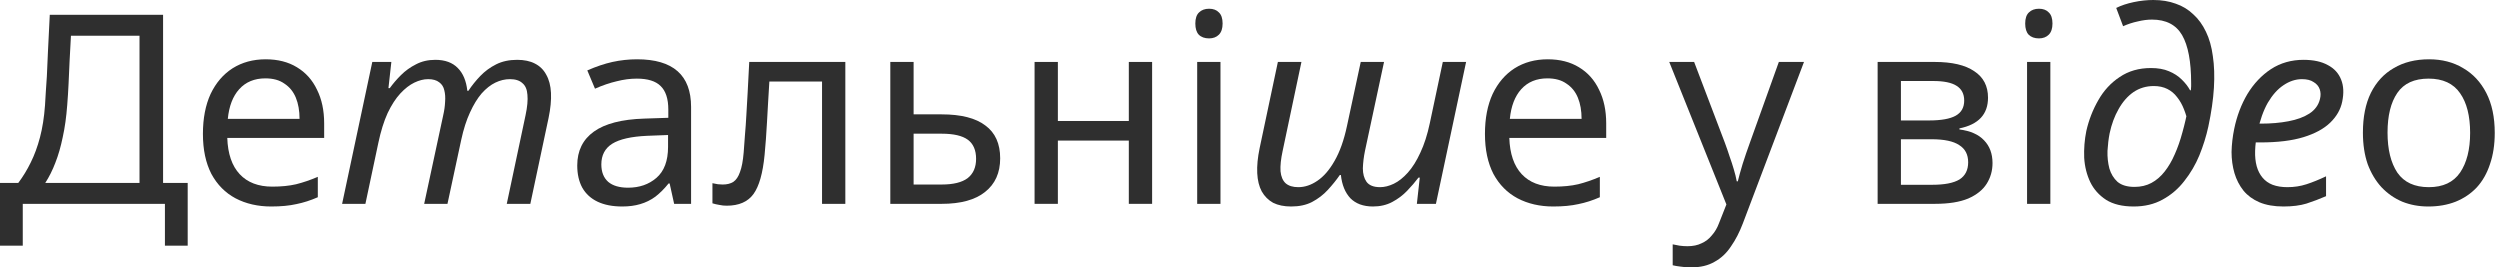
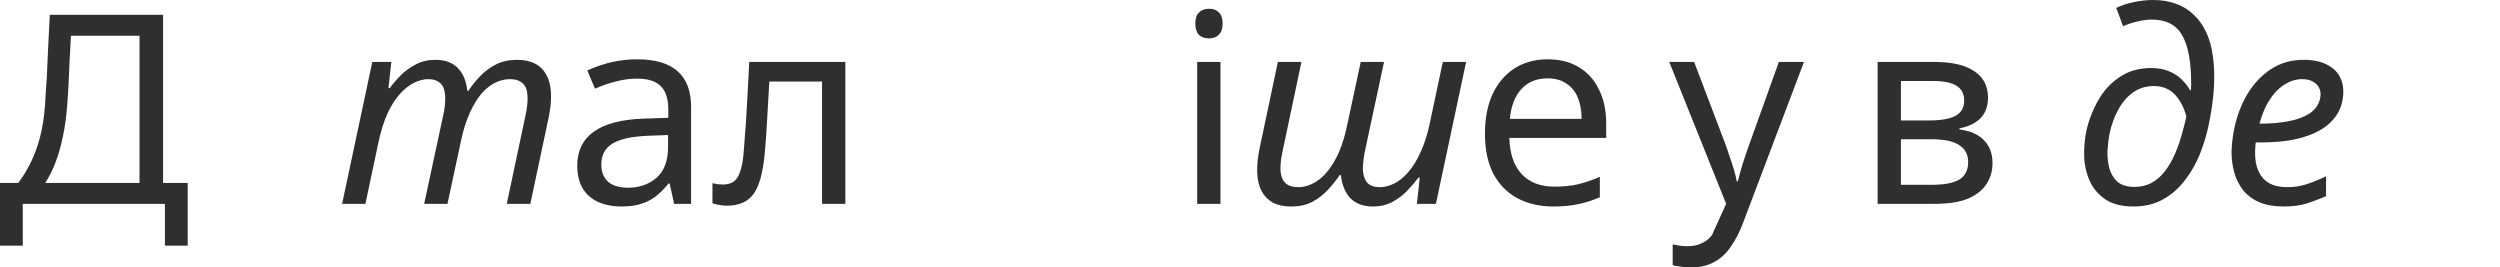
<svg xmlns="http://www.w3.org/2000/svg" fill="none" height="100%" overflow="visible" preserveAspectRatio="none" style="display: block;" viewBox="0 0 374 40" width="100%">
  <g id="  ">
-     <path d="M363.274 30.891C361.875 30.891 360.581 30.653 359.393 30.178C358.205 29.676 357.162 28.95 356.264 28C355.393 27.049 354.706 25.901 354.205 24.554C353.729 23.181 353.492 21.61 353.492 19.841C353.492 17.491 353.888 15.511 354.68 13.901C355.498 12.264 356.647 11.023 358.125 10.178C359.604 9.307 361.36 8.871 363.393 8.871C365.32 8.871 367.01 9.307 368.462 10.178C369.94 11.023 371.102 12.264 371.947 13.901C372.792 15.538 373.214 17.531 373.214 19.881C373.214 21.623 372.977 23.181 372.502 24.554C372.053 25.927 371.393 27.089 370.521 28.039C369.65 28.963 368.594 29.676 367.353 30.178C366.139 30.653 364.779 30.891 363.274 30.891ZM363.353 28C365.465 28 367.023 27.274 368.026 25.821C369.03 24.343 369.531 22.363 369.531 19.881C369.531 17.346 369.03 15.366 368.026 13.94C367.023 12.488 365.452 11.762 363.313 11.762C361.175 11.762 359.617 12.475 358.64 13.901C357.663 15.326 357.175 17.307 357.175 19.841C357.175 22.349 357.663 24.343 358.64 25.821C359.643 27.274 361.214 28 363.353 28Z" fill="#2F2F2F" id="Vector" />
    <path d="M341.602 30.891C340.203 30.891 339.002 30.68 337.998 30.257C337.021 29.835 336.229 29.254 335.622 28.515C335.015 27.749 334.566 26.878 334.275 25.901C333.985 24.898 333.84 23.841 333.84 22.733C333.866 21.597 333.998 20.449 334.236 19.287C334.632 17.36 335.292 15.617 336.216 14.059C337.167 12.502 338.341 11.261 339.741 10.337C341.167 9.413 342.79 8.95 344.612 8.95C346.091 8.95 347.305 9.214 348.256 9.743C349.206 10.244 349.866 10.97 350.236 11.921C350.605 12.845 350.658 13.941 350.394 15.208C350.157 16.37 349.563 17.413 348.612 18.337C347.662 19.261 346.328 19.987 344.612 20.515C342.896 21.043 340.744 21.307 338.157 21.307H336.85L337.365 18.495H338.275C339.754 18.495 341.114 18.376 342.355 18.139C343.622 17.901 344.665 17.518 345.483 16.99C346.328 16.436 346.856 15.71 347.068 14.812C347.2 14.284 347.186 13.795 347.028 13.347C346.869 12.898 346.566 12.541 346.117 12.277C345.695 11.987 345.114 11.841 344.374 11.841C343.424 11.841 342.5 12.145 341.602 12.752C340.731 13.333 339.952 14.205 339.266 15.366C338.606 16.528 338.091 17.98 337.721 19.723C337.51 20.752 337.391 21.703 337.365 22.574C337.338 23.419 337.417 24.185 337.602 24.871C337.787 25.531 338.077 26.099 338.473 26.574C338.87 27.049 339.371 27.406 339.978 27.643C340.612 27.881 341.351 28 342.196 28C343.2 28 344.15 27.855 345.048 27.564C345.945 27.274 346.922 26.878 347.978 26.376V29.346C347.002 29.769 346.025 30.139 345.048 30.455C344.097 30.746 342.949 30.891 341.602 30.891Z" fill="#2F2F2F" id="Vector_2" />
    <path d="M319.201 30.891C317.511 30.891 316.138 30.561 315.082 29.901C314.026 29.214 313.234 28.33 312.706 27.247C312.178 26.139 311.874 24.924 311.795 23.604C311.742 22.257 311.848 20.924 312.112 19.604C312.481 17.967 313.075 16.436 313.894 15.01C314.712 13.558 315.781 12.396 317.102 11.525C318.422 10.627 319.979 10.178 321.775 10.178C322.831 10.178 323.729 10.337 324.468 10.653C325.234 10.97 325.867 11.38 326.369 11.881C326.897 12.383 327.319 12.924 327.636 13.505H327.755C327.781 13.294 327.795 13.096 327.795 12.911C327.795 12.726 327.795 12.568 327.795 12.436C327.795 9.214 327.346 6.825 326.448 5.267C325.55 3.71 324.045 2.931 321.933 2.931C321.273 2.931 320.56 3.023 319.795 3.208C319.055 3.366 318.329 3.604 317.616 3.921L316.587 1.188C317.326 0.818 318.197 0.528 319.201 0.317C320.204 0.106 321.181 0 322.131 0C323.372 0 324.494 0.185 325.498 0.554C326.501 0.898 327.372 1.426 328.111 2.139C328.877 2.825 329.511 3.696 330.012 4.752C330.514 5.782 330.857 6.997 331.042 8.396C331.253 9.795 331.306 11.38 331.201 13.149C331.095 14.891 330.818 16.818 330.369 18.931C330.052 20.383 329.603 21.822 329.022 23.247C328.442 24.647 327.689 25.927 326.765 27.089C325.867 28.251 324.785 29.175 323.517 29.861C322.277 30.548 320.838 30.891 319.201 30.891ZM319.319 27.96C320.27 27.96 321.115 27.762 321.854 27.366C322.593 26.97 323.253 26.403 323.834 25.663C324.415 24.924 324.917 24.066 325.339 23.089C325.788 22.086 326.171 20.99 326.488 19.802C326.831 18.587 327.121 17.32 327.359 16V18.495C327.201 17.729 326.989 17.016 326.725 16.356C326.461 15.67 326.118 15.063 325.696 14.535C325.3 14.007 324.811 13.597 324.23 13.307C323.649 13.017 322.976 12.871 322.21 12.871C321.075 12.871 320.059 13.175 319.161 13.782C318.29 14.389 317.55 15.234 316.943 16.317C316.336 17.373 315.887 18.587 315.597 19.96C315.438 20.779 315.333 21.65 315.28 22.574C315.253 23.498 315.346 24.37 315.557 25.188C315.795 26.006 316.204 26.68 316.785 27.208C317.392 27.709 318.237 27.96 319.319 27.96Z" fill="#2F2F2F" id="Vector_3" />
-     <path d="M303.248 30.495V9.267H306.733V30.495H303.248ZM305.03 5.743C304.37 5.743 303.855 5.558 303.485 5.188C303.142 4.819 302.97 4.264 302.97 3.525C302.97 2.759 303.155 2.205 303.525 1.861C303.895 1.492 304.396 1.307 305.03 1.307C305.664 1.307 306.152 1.492 306.495 1.861C306.865 2.205 307.05 2.759 307.05 3.525C307.05 4.264 306.865 4.819 306.495 5.188C306.126 5.558 305.637 5.743 305.03 5.743Z" fill="#2F2F2F" id="Vector_4" />
    <path d="M280.893 30.495V9.267H289.408C292.022 9.267 294.002 9.729 295.349 10.654C296.722 11.551 297.408 12.871 297.408 14.614C297.408 15.855 297.052 16.858 296.339 17.624C295.626 18.39 294.556 18.918 293.131 19.208V19.366C294.768 19.578 295.995 20.119 296.814 20.99C297.659 21.861 298.081 22.997 298.081 24.396C298.081 25.531 297.791 26.561 297.21 27.485C296.629 28.409 295.705 29.149 294.438 29.703C293.17 30.231 291.507 30.495 289.448 30.495H280.893ZM284.378 27.644H289.052C290.9 27.644 292.259 27.38 293.131 26.852C294.002 26.297 294.438 25.439 294.438 24.277C294.438 23.116 293.989 22.258 293.091 21.703C292.22 21.122 290.847 20.832 288.972 20.832H284.378V27.644ZM284.378 18.02H288.576C290.398 18.02 291.731 17.782 292.576 17.307C293.421 16.832 293.844 16.079 293.844 15.05C293.844 14.046 293.461 13.307 292.695 12.832C291.956 12.357 290.794 12.119 289.21 12.119H284.378V18.02Z" fill="#2F2F2F" id="Vector_5" />
-     <path d="M253.006 40C252.399 40 251.858 39.96 251.382 39.881C250.934 39.828 250.551 39.762 250.234 39.683V36.554C250.577 36.634 250.92 36.7 251.264 36.752C251.633 36.805 252.029 36.832 252.452 36.832C253.27 36.832 253.97 36.687 254.551 36.396C255.158 36.132 255.673 35.736 256.095 35.208C256.544 34.706 256.901 34.099 257.165 33.386L258.868 29.069V32.079L249.719 9.267H253.442L258.036 21.347C258.3 22.059 258.538 22.746 258.749 23.406C258.986 24.066 259.198 24.713 259.382 25.347C259.567 25.954 259.712 26.548 259.818 27.129H259.977C260.135 26.469 260.373 25.611 260.689 24.555C261.033 23.472 261.402 22.39 261.798 21.307L266.115 9.267H269.877L260.729 33.426C260.227 34.746 259.633 35.894 258.947 36.871C258.287 37.875 257.468 38.64 256.491 39.168C255.541 39.723 254.379 40 253.006 40Z" fill="#2F2F2F" id="Vector_6" />
+     <path d="M253.006 40C252.399 40 251.858 39.96 251.382 39.881C250.934 39.828 250.551 39.762 250.234 39.683V36.554C250.577 36.634 250.92 36.7 251.264 36.752C251.633 36.805 252.029 36.832 252.452 36.832C253.27 36.832 253.97 36.687 254.551 36.396C255.158 36.132 255.673 35.736 256.095 35.208L258.868 29.069V32.079L249.719 9.267H253.442L258.036 21.347C258.3 22.059 258.538 22.746 258.749 23.406C258.986 24.066 259.198 24.713 259.382 25.347C259.567 25.954 259.712 26.548 259.818 27.129H259.977C260.135 26.469 260.373 25.611 260.689 24.555C261.033 23.472 261.402 22.39 261.798 21.307L266.115 9.267H269.877L260.729 33.426C260.227 34.746 259.633 35.894 258.947 36.871C258.287 37.875 257.468 38.64 256.491 39.168C255.541 39.723 254.379 40 253.006 40Z" fill="#2F2F2F" id="Vector_6" />
    <path d="M232.367 30.891C230.36 30.891 228.578 30.482 227.021 29.663C225.489 28.845 224.288 27.63 223.417 26.02C222.572 24.383 222.149 22.389 222.149 20.039C222.149 17.716 222.532 15.723 223.298 14.059C224.09 12.396 225.186 11.115 226.585 10.217C228.011 9.32 229.661 8.871 231.535 8.871C233.357 8.871 234.915 9.267 236.209 10.059C237.529 10.851 238.532 11.973 239.219 13.425C239.931 14.851 240.288 16.528 240.288 18.455V20.633H225.793C225.872 23.01 226.492 24.818 227.654 26.059C228.816 27.3 230.44 27.92 232.525 27.92C233.872 27.92 235.06 27.802 236.09 27.564C237.146 27.3 238.228 26.93 239.337 26.455V29.505C238.255 29.98 237.186 30.323 236.129 30.534C235.073 30.772 233.819 30.891 232.367 30.891ZM225.872 17.782H236.605C236.605 16.567 236.42 15.511 236.05 14.614C235.681 13.716 235.113 13.016 234.347 12.515C233.608 11.986 232.657 11.723 231.496 11.723C229.859 11.723 228.552 12.264 227.575 13.346C226.625 14.402 226.057 15.881 225.872 17.782Z" fill="#2F2F2F" id="Vector_7" />
    <path d="M193.151 30.891C192.095 30.891 191.197 30.706 190.458 30.337C189.745 29.941 189.177 29.373 188.755 28.634C188.359 27.894 188.134 26.983 188.082 25.901C188.029 24.819 188.148 23.578 188.438 22.178L191.171 9.267H194.695L191.884 22.574C191.62 23.789 191.514 24.805 191.567 25.624C191.646 26.416 191.897 27.01 192.319 27.406C192.768 27.802 193.402 28 194.22 28C195.197 28 196.148 27.683 197.072 27.05C198.022 26.416 198.88 25.426 199.646 24.079C200.438 22.706 201.059 20.964 201.507 18.852L203.567 9.267H207.052L204.2 22.574C204.016 23.472 203.91 24.343 203.884 25.188C203.884 26.007 204.068 26.68 204.438 27.208C204.834 27.736 205.507 28 206.458 28C207.118 28 207.804 27.828 208.517 27.485C209.23 27.142 209.93 26.587 210.616 25.822C211.303 25.056 211.923 24.066 212.478 22.852C213.058 21.637 213.534 20.159 213.903 18.416L215.844 9.267H219.329L214.814 30.495H211.963L212.398 26.574H212.2C211.725 27.208 211.157 27.868 210.497 28.555C209.864 29.215 209.124 29.769 208.28 30.218C207.435 30.667 206.471 30.891 205.389 30.891C204.676 30.891 204.029 30.785 203.448 30.574C202.893 30.363 202.418 30.059 202.022 29.663C201.626 29.241 201.309 28.739 201.072 28.159C200.834 27.578 200.676 26.918 200.596 26.178H200.438C199.91 26.944 199.303 27.696 198.616 28.436C197.956 29.149 197.177 29.743 196.28 30.218C195.408 30.667 194.365 30.891 193.151 30.891Z" fill="#2F2F2F" id="Vector_8" />
    <path d="M179.099 30.495V9.267H182.584V30.495H179.099ZM180.881 5.743C180.221 5.743 179.706 5.558 179.337 5.188C178.993 4.819 178.822 4.264 178.822 3.525C178.822 2.759 179.007 2.205 179.376 1.861C179.746 1.492 180.248 1.307 180.881 1.307C181.515 1.307 182.003 1.492 182.347 1.861C182.716 2.205 182.901 2.759 182.901 3.525C182.901 4.264 182.716 4.819 182.347 5.188C181.977 5.558 181.488 5.743 180.881 5.743Z" fill="#2F2F2F" id="Vector_9" />
-     <path d="M154.772 30.495V9.267H158.257V18.099H168.871V9.267H172.356V30.495H168.871V21.03H158.257V30.495H154.772Z" fill="#2F2F2F" id="Vector_10" />
-     <path d="M133.191 30.495V9.267H136.676V17.109H140.874C143.778 17.109 145.957 17.663 147.409 18.772C148.887 19.855 149.627 21.492 149.627 23.683C149.627 25.848 148.874 27.525 147.369 28.713C145.891 29.901 143.726 30.495 140.874 30.495H133.191ZM136.676 27.604H140.874C142.617 27.604 143.91 27.287 144.755 26.654C145.6 25.993 146.023 25.03 146.023 23.762C146.023 22.469 145.613 21.518 144.795 20.911C143.977 20.304 142.67 20 140.874 20H136.676V27.604Z" fill="#2F2F2F" id="Vector_11" />
    <path d="M108.719 30.772C108.323 30.772 107.954 30.733 107.61 30.654C107.267 30.601 106.924 30.521 106.581 30.416V27.406C106.924 27.485 107.201 27.538 107.412 27.564C107.65 27.591 107.888 27.604 108.125 27.604C108.759 27.604 109.287 27.472 109.709 27.208C110.132 26.918 110.462 26.429 110.699 25.743C110.964 25.056 111.148 24.079 111.254 22.812C111.333 21.888 111.399 20.99 111.452 20.119C111.531 19.248 111.597 18.31 111.65 17.307C111.703 16.304 111.769 15.155 111.848 13.861C111.927 12.568 112.006 11.036 112.086 9.267H126.462V30.495H122.977V12.198H115.096C115.016 13.413 114.95 14.521 114.897 15.525C114.845 16.528 114.792 17.465 114.739 18.337C114.686 19.208 114.633 20.04 114.581 20.832C114.528 21.624 114.462 22.403 114.383 23.168C114.119 25.914 113.564 27.868 112.719 29.03C111.874 30.192 110.541 30.772 108.719 30.772Z" fill="#2F2F2F" id="Vector_12" />
    <path d="M93.089 30.891C91.637 30.891 90.409 30.653 89.406 30.178C88.403 29.703 87.637 29.003 87.109 28.079C86.607 27.155 86.356 26.046 86.356 24.752C86.356 22.561 87.188 20.871 88.852 19.683C90.515 18.495 93.023 17.848 96.376 17.742L99.98 17.623V16.396C99.98 14.785 99.597 13.61 98.832 12.871C98.092 12.132 96.904 11.762 95.267 11.762C94.29 11.762 93.287 11.894 92.257 12.158C91.228 12.396 90.145 12.765 89.01 13.267L87.861 10.534C89.181 9.954 90.436 9.531 91.624 9.267C92.838 9.003 94.066 8.871 95.307 8.871C98 8.871 100.02 9.465 101.366 10.653C102.713 11.841 103.386 13.623 103.386 16V30.495H100.851L100.178 27.445H100.02C99.386 28.237 98.726 28.897 98.04 29.425C97.353 29.927 96.601 30.297 95.782 30.534C94.99 30.772 94.092 30.891 93.089 30.891ZM93.96 28.079C95.65 28.079 97.063 27.59 98.198 26.613C99.36 25.61 99.941 24.066 99.941 21.98V20.198L96.812 20.317C94.436 20.422 92.693 20.818 91.584 21.505C90.502 22.191 89.96 23.221 89.96 24.594C89.96 25.729 90.304 26.6 90.99 27.208C91.677 27.788 92.667 28.079 93.96 28.079Z" fill="#2F2F2F" id="Vector_13" />
    <path d="M51.18 30.495L55.695 9.267H58.546L58.111 13.188H58.309C58.784 12.528 59.338 11.881 59.972 11.248C60.632 10.587 61.385 10.046 62.229 9.624C63.074 9.175 64.038 8.95 65.12 8.95C66.573 8.95 67.695 9.36 68.487 10.178C69.279 10.97 69.754 12.106 69.912 13.584H70.071C70.599 12.792 71.193 12.053 71.853 11.366C72.54 10.653 73.332 10.073 74.229 9.624C75.127 9.175 76.17 8.95 77.358 8.95C78.414 8.95 79.299 9.135 80.011 9.505C80.751 9.875 81.318 10.429 81.714 11.168C82.137 11.908 82.374 12.818 82.427 13.901C82.48 14.983 82.361 16.224 82.071 17.624L79.338 30.495H75.813L78.625 17.228C78.889 15.987 78.982 14.97 78.903 14.178C78.85 13.386 78.599 12.805 78.15 12.436C77.728 12.04 77.107 11.841 76.289 11.841C75.549 11.841 74.823 12.013 74.111 12.356C73.398 12.7 72.711 13.241 72.051 13.98C71.417 14.719 70.837 15.67 70.308 16.832C69.781 17.967 69.345 19.327 69.002 20.911L66.942 30.495H63.457L66.308 17.228C66.467 16.541 66.559 15.881 66.586 15.248C66.639 14.587 66.599 14.007 66.467 13.505C66.361 13.003 66.111 12.607 65.715 12.317C65.318 12 64.764 11.841 64.051 11.841C63.391 11.841 62.705 12.013 61.992 12.356C61.279 12.7 60.579 13.241 59.893 13.98C59.206 14.719 58.573 15.696 57.992 16.911C57.437 18.125 56.975 19.604 56.606 21.346L54.665 30.495H51.18Z" fill="#2F2F2F" id="Vector_14" />
-     <path d="M40.575 30.891C38.568 30.891 36.786 30.482 35.228 29.663C33.697 28.845 32.495 27.63 31.624 26.02C30.779 24.383 30.357 22.389 30.357 20.039C30.357 17.716 30.74 15.723 31.505 14.059C32.297 12.396 33.393 11.115 34.793 10.217C36.218 9.32 37.868 8.871 39.743 8.871C41.565 8.871 43.123 9.267 44.416 10.059C45.736 10.851 46.74 11.973 47.426 13.425C48.139 14.851 48.495 16.528 48.495 18.455V20.633H34.001C34.08 23.01 34.7 24.818 35.862 26.059C37.024 27.3 38.647 27.92 40.733 27.92C42.08 27.92 43.268 27.802 44.297 27.564C45.354 27.3 46.436 26.93 47.545 26.455V29.505C46.462 29.98 45.393 30.323 44.337 30.534C43.281 30.772 42.027 30.891 40.575 30.891ZM34.08 17.782H44.812C44.812 16.567 44.627 15.511 44.258 14.614C43.888 13.716 43.321 13.016 42.555 12.515C41.816 11.986 40.865 11.723 39.703 11.723C38.066 11.723 36.76 12.264 35.783 13.346C34.832 14.402 34.264 15.881 34.08 17.782Z" fill="#2F2F2F" id="Vector_15" />
    <path d="M0 36.752V27.366H2.733C3.446 26.416 4.066 25.399 4.594 24.317C5.149 23.208 5.611 21.953 5.98 20.554C6.35 19.155 6.601 17.557 6.733 15.762C6.785 15.102 6.825 14.442 6.851 13.782C6.904 13.122 6.957 12.33 7.01 11.406C7.063 10.482 7.115 9.293 7.168 7.841C7.247 6.363 7.34 4.488 7.446 2.218H24.396V27.366H28.079V36.752H24.673V30.495H3.406V36.752H0ZM6.772 27.366H20.871V5.346H10.614C10.561 6.587 10.495 7.815 10.416 9.029C10.363 10.244 10.31 11.419 10.257 12.554C10.205 13.663 10.139 14.706 10.059 15.683C9.927 17.478 9.703 19.089 9.386 20.515C9.096 21.94 8.726 23.221 8.277 24.356C7.855 25.465 7.353 26.468 6.772 27.366Z" fill="#2F2F2F" id="Vector_16" />
  </g>
</svg>